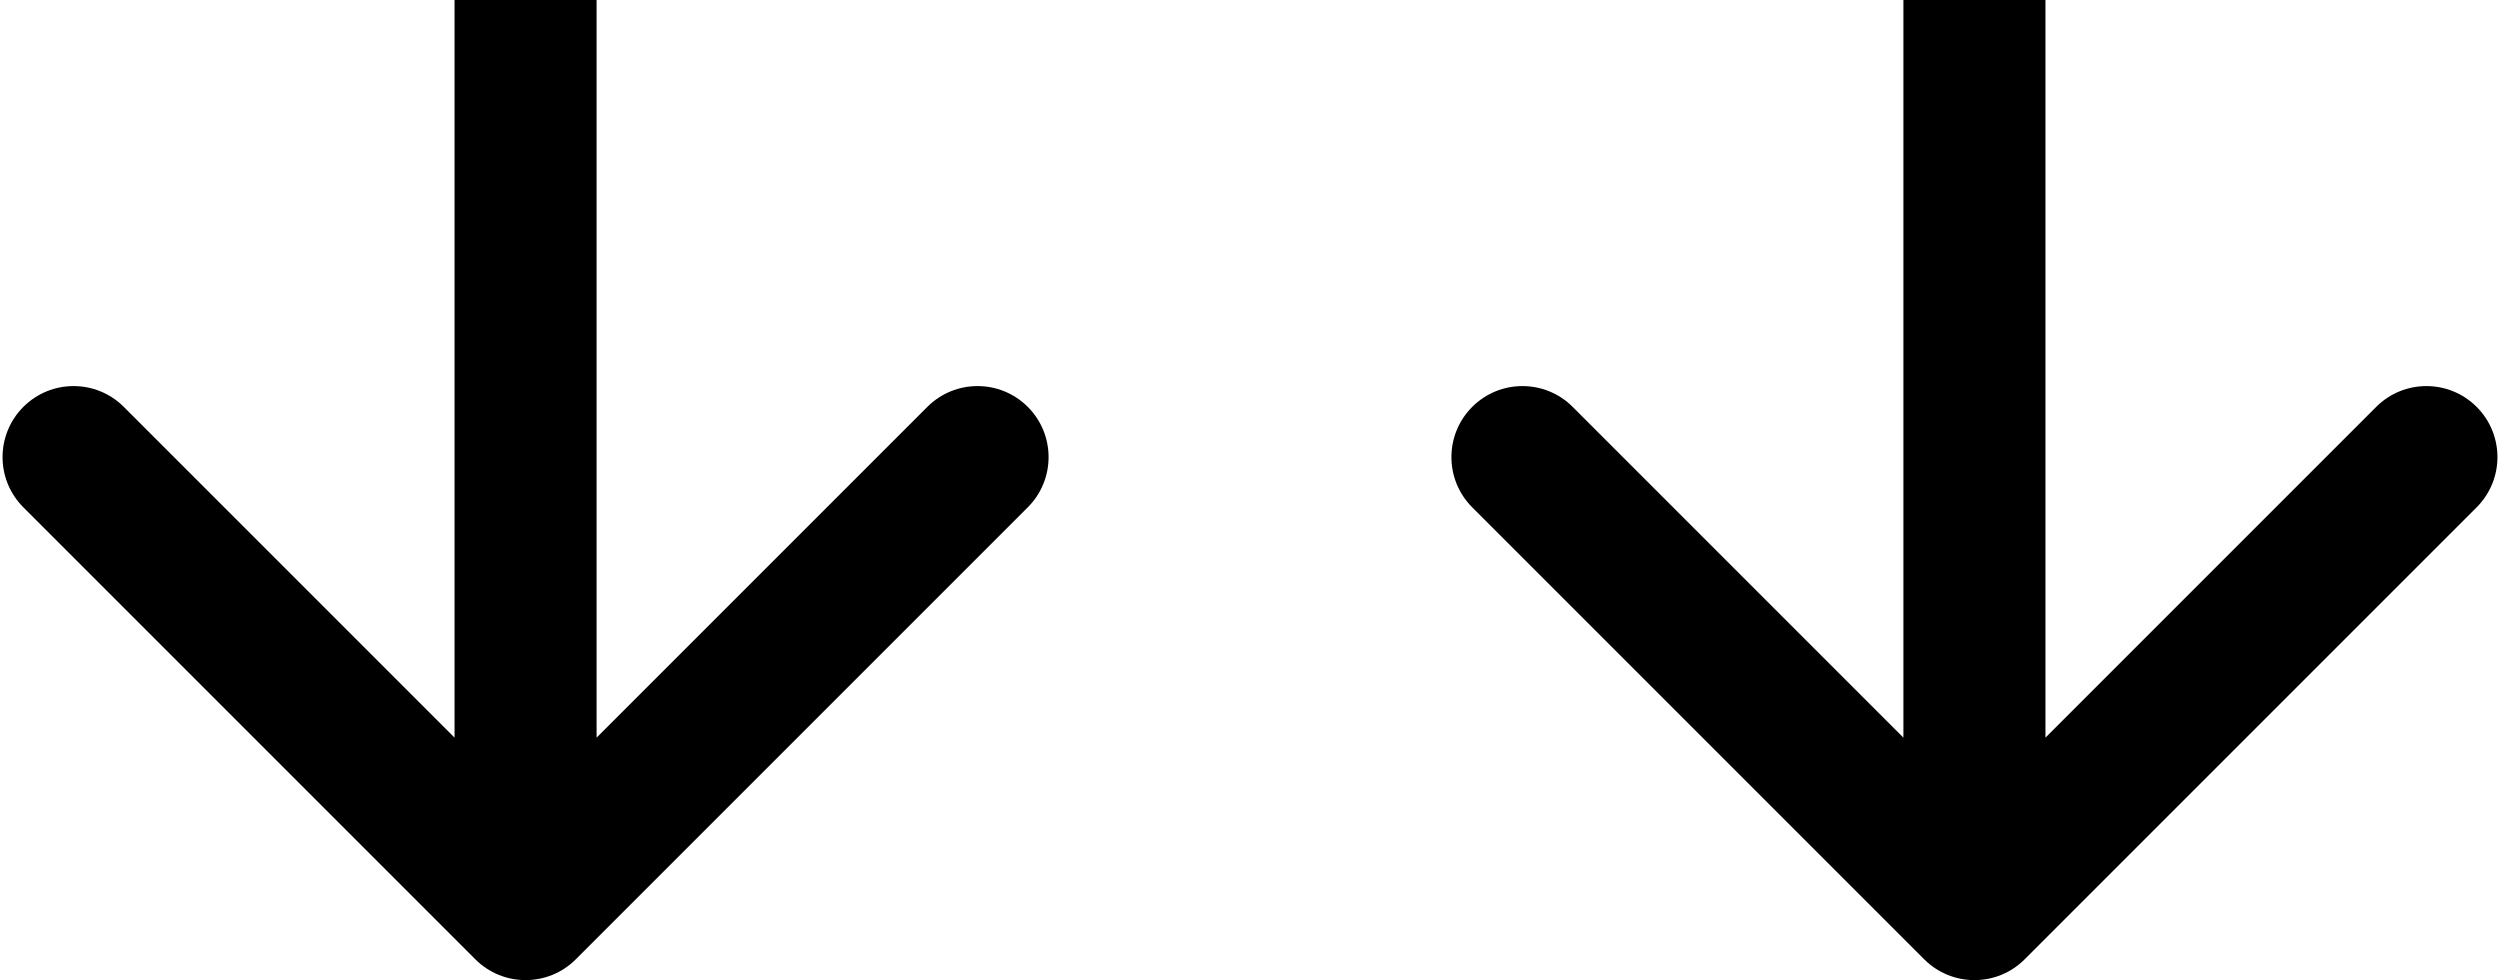
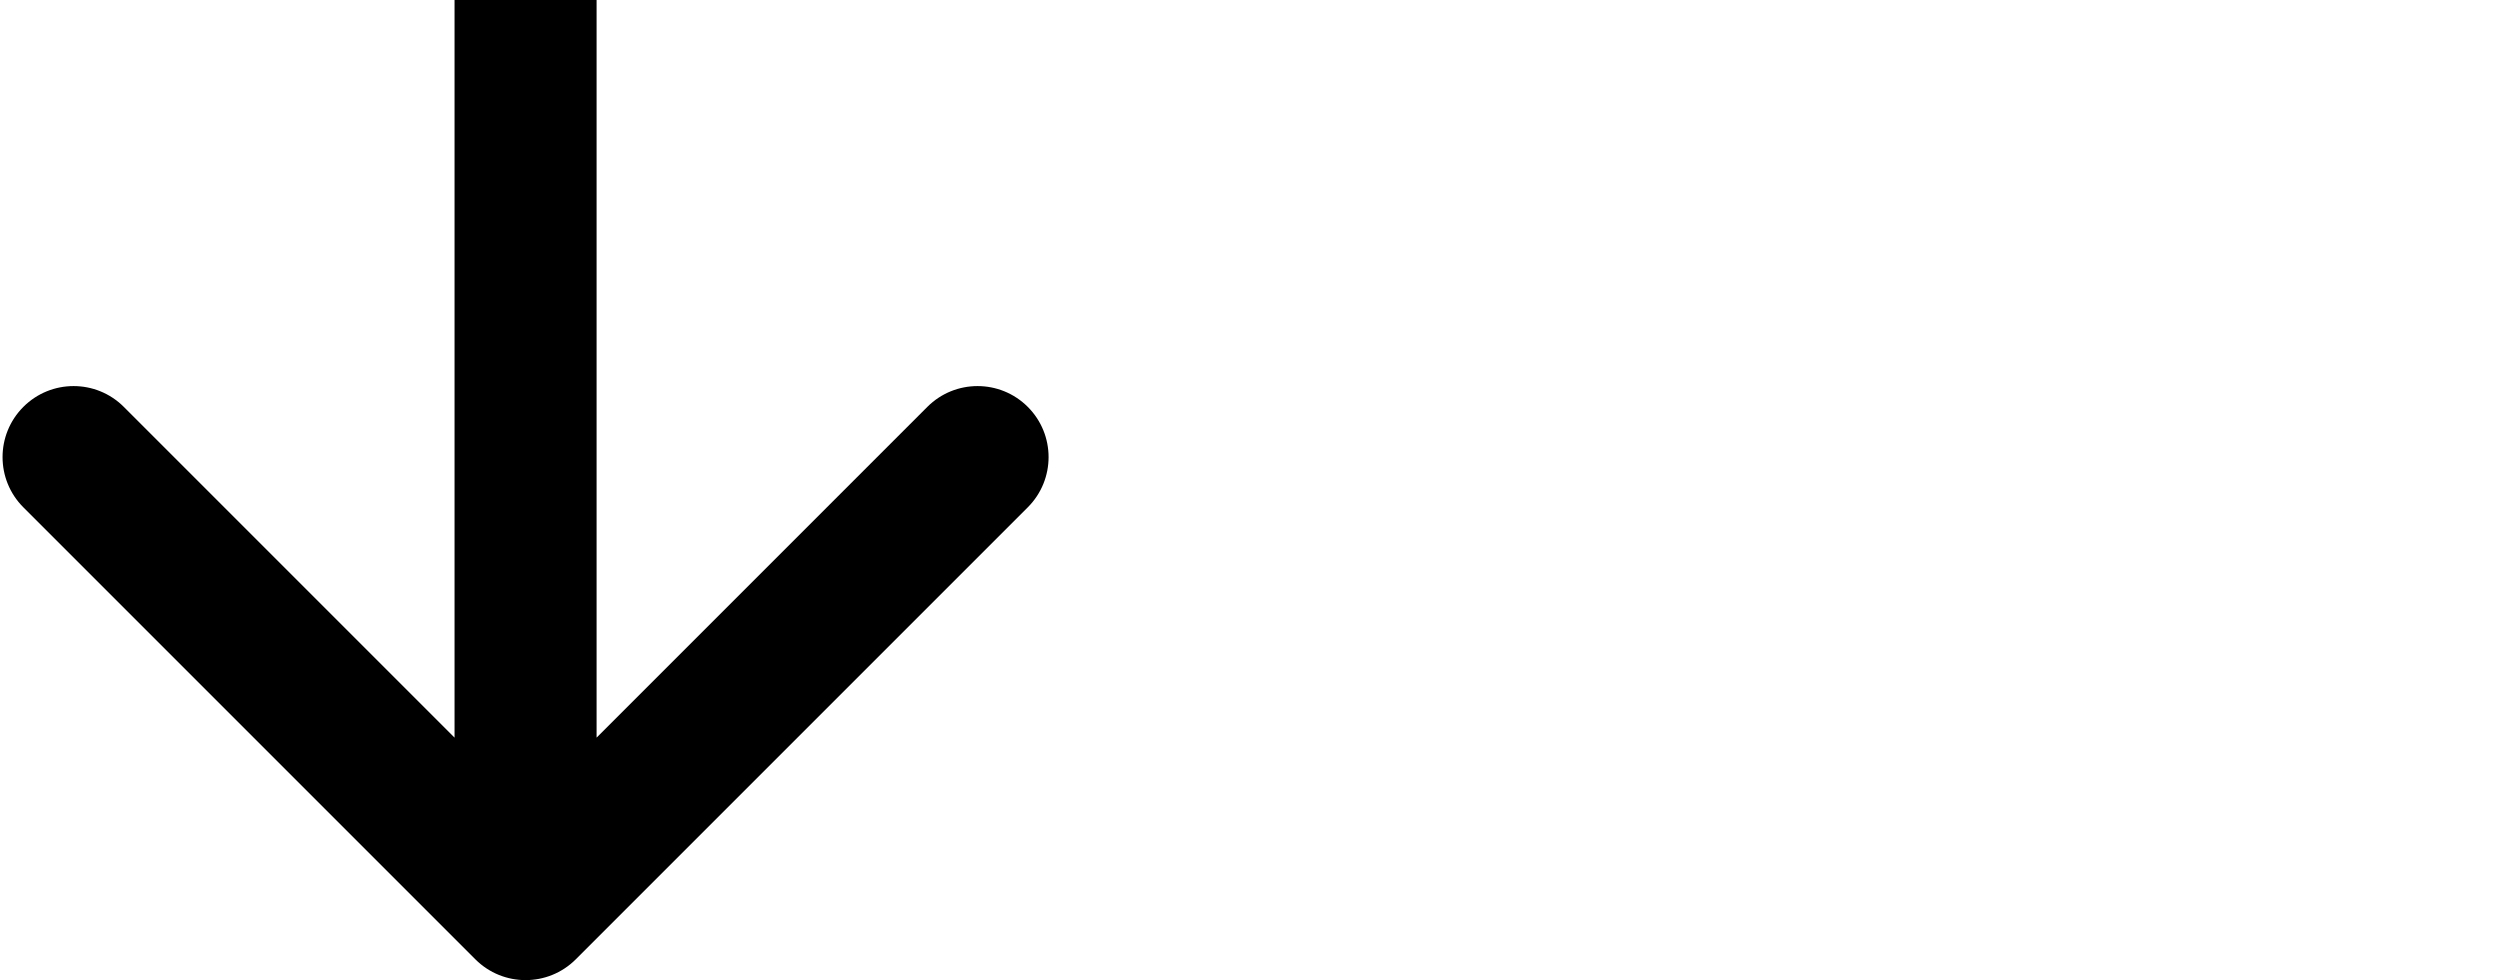
<svg xmlns="http://www.w3.org/2000/svg" width="352" height="138" viewBox="0 0 352 138" fill="none">
  <path d="M66.929 135.071C70.834 138.976 77.166 138.976 81.071 135.071L144.711 71.431C148.616 67.526 148.616 61.195 144.711 57.289C140.805 53.384 134.474 53.384 130.569 57.289L74 113.858L17.431 57.289C13.526 53.384 7.195 53.384 3.289 57.289C-0.616 61.195 -0.616 67.526 3.289 71.431L66.929 135.071ZM74 0L64 -2.69309e-07L64 128L74 128L84 128L84 2.69309e-07L74 0Z" fill="black" />
-   <path d="M270.929 135.071C274.834 138.976 281.166 138.976 285.071 135.071L348.711 71.431C352.616 67.526 352.616 61.195 348.711 57.289C344.805 53.384 338.474 53.384 334.569 57.289L278 113.858L221.431 57.289C217.526 53.384 211.195 53.384 207.289 57.289C203.384 61.195 203.384 67.526 207.289 71.431L270.929 135.071ZM278 0L268 -3.92082e-07L268 128L278 128L288 128L288 3.92082e-07L278 0Z" fill="black" />
</svg>